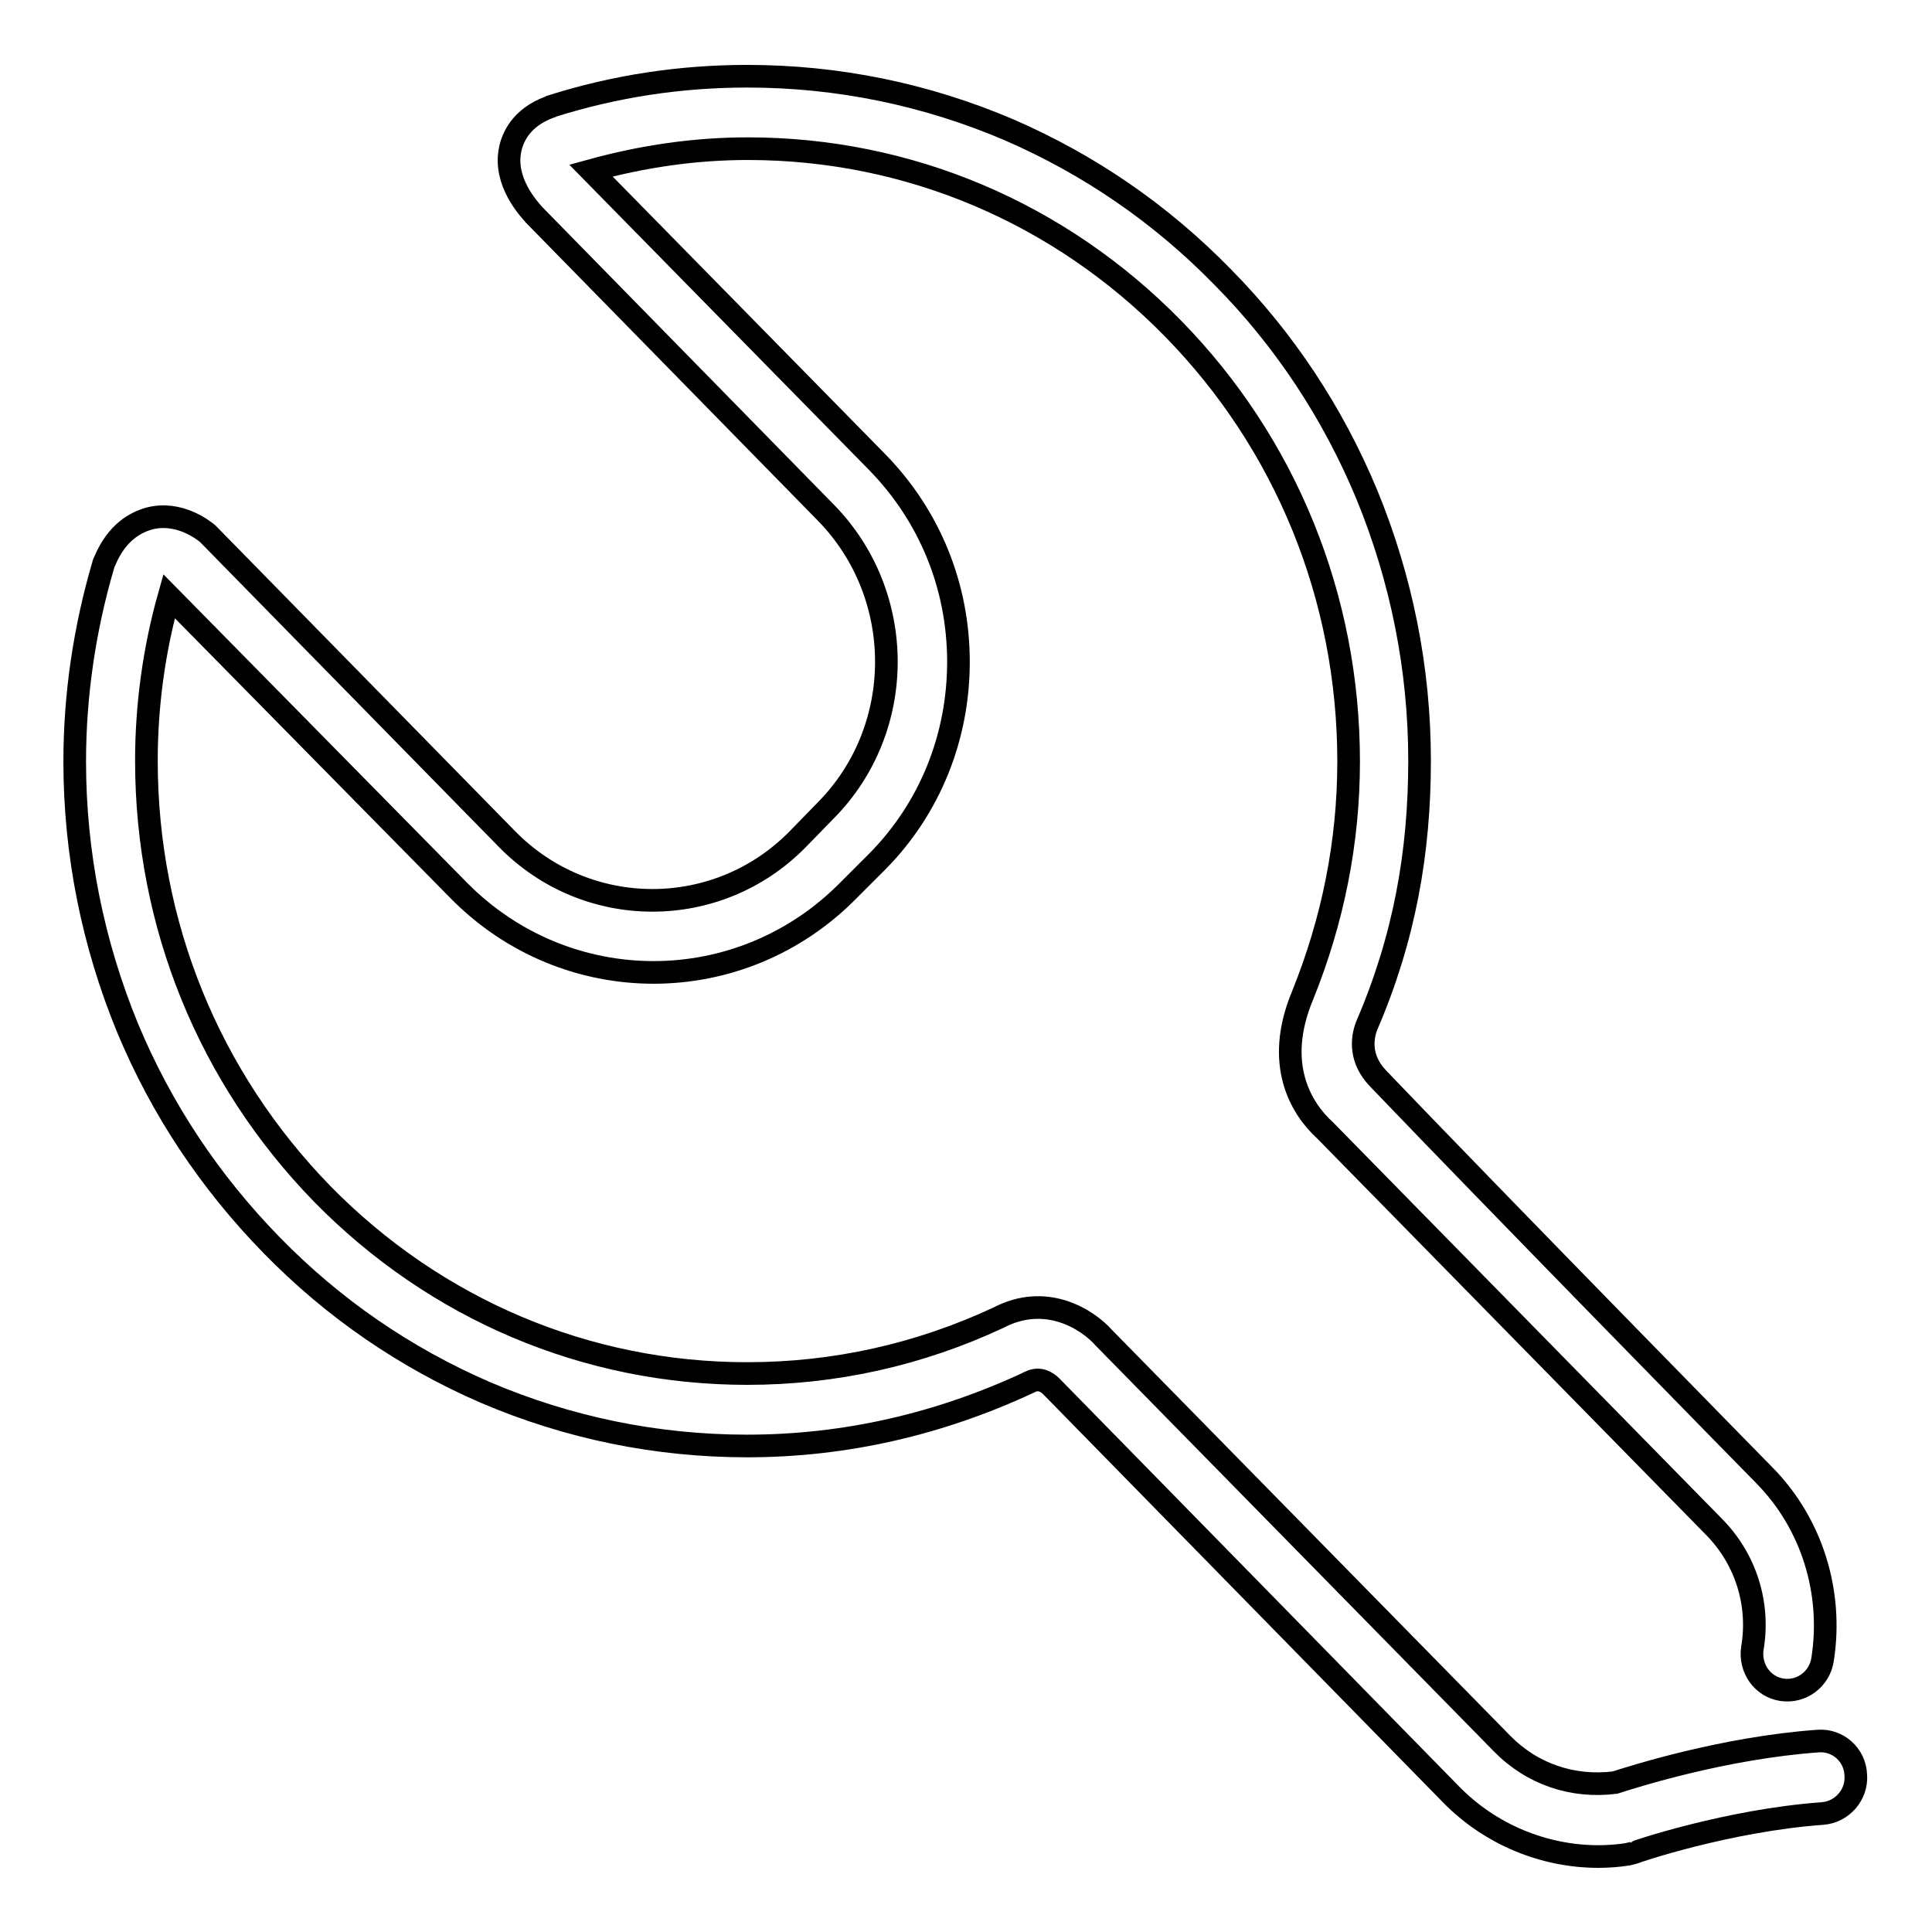
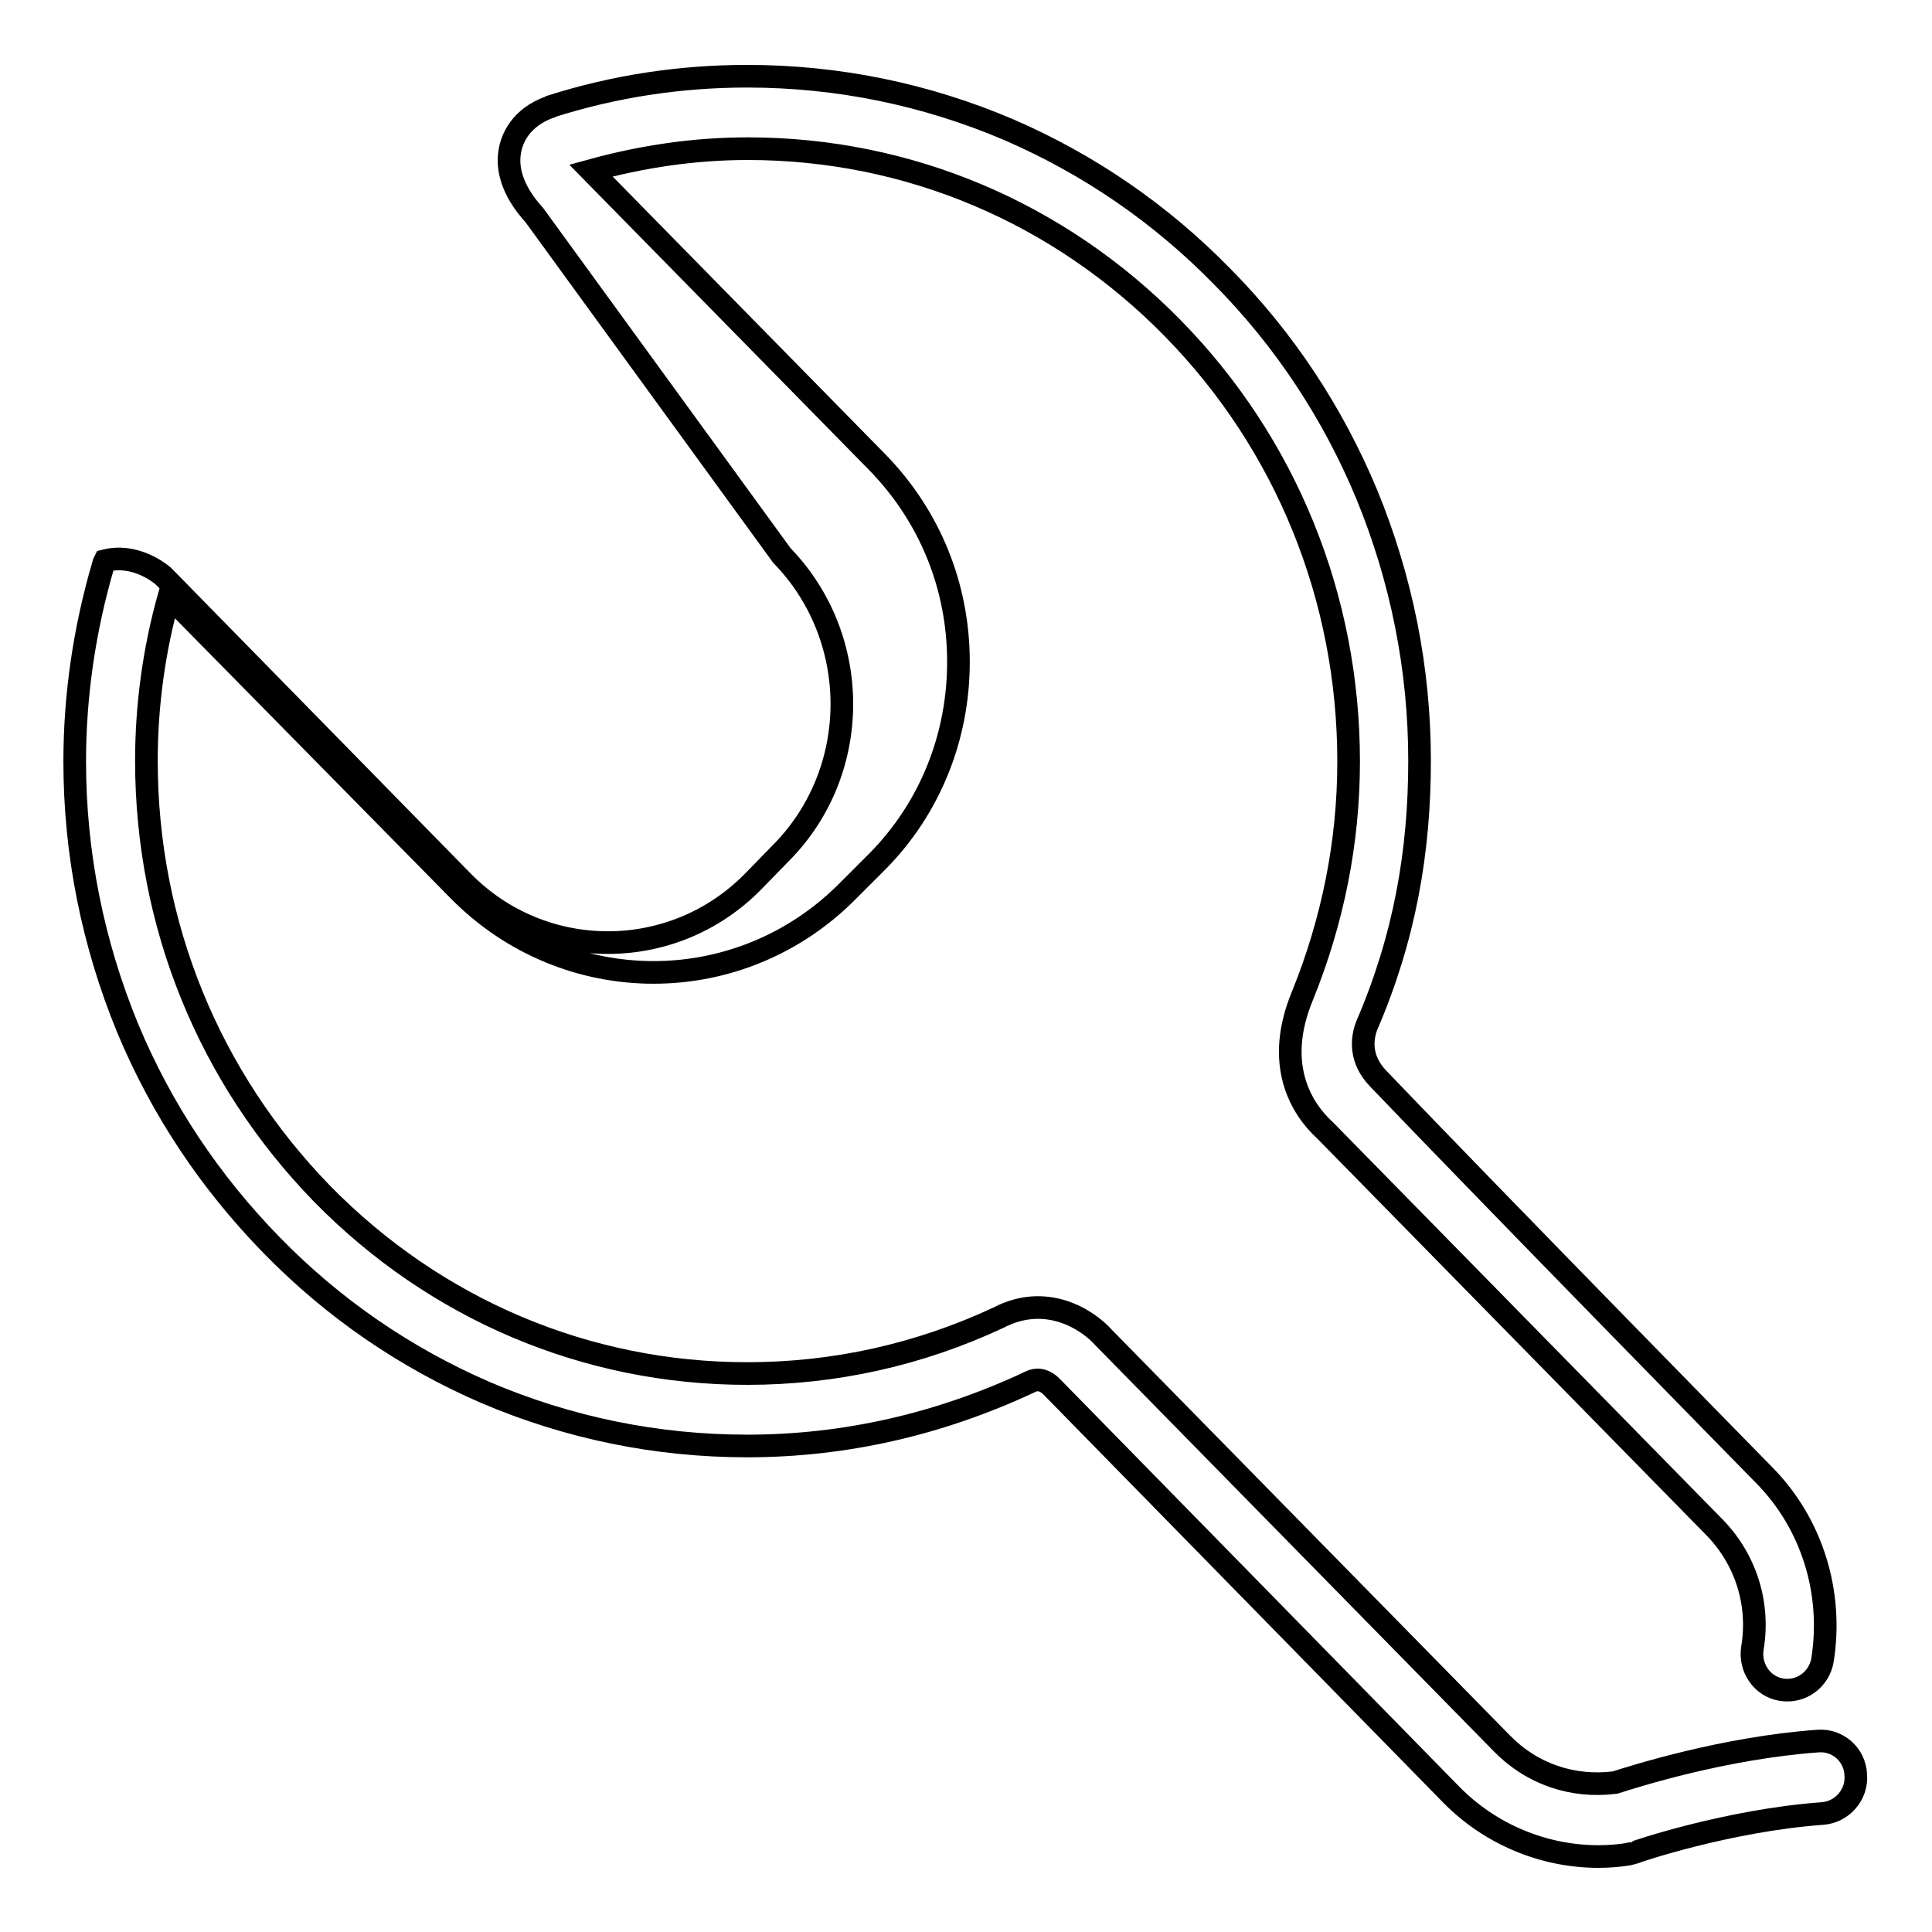
<svg xmlns="http://www.w3.org/2000/svg" version="1.1" x="0px" y="0px" viewBox="0 0 256 256" enable-background="new 0 0 256 256" xml:space="preserve">
  <g>
    <g>
-       <path stroke-width="3" fill-opacity="0" stroke="#000000" d="M211.8,246c-7.2,0-14.3-2.9-19.5-8.2l-52.8-53.9c-0.1-0.1-0.1-0.1-0.2-0.2c-0.6-0.6-1.6-1.2-2.8-0.6c-0.1,0-0.1,0-0.2,0.1c-11.8,5.5-24.3,8.4-37.3,8.4c-12,0-23.7-2.4-34.7-7.1c-10.6-4.6-20.1-11.1-28.3-19.5c-8.2-8.4-14.6-18-19.1-28.8c-4.6-11.2-7-23.1-7-35.3c0-8.8,1.3-17.6,3.8-26.1c0-0.1,0.1-0.3,0.2-0.5c1.6-3.8,4.1-5.1,5.9-5.6c3.9-1,7.1,1.5,7.7,2c0.1,0.1,0.2,0.2,0.3,0.3l39.4,40.2c10.6,10.8,27.9,10.8,38.5,0l3.8-3.9c10.6-10.8,10.6-28.4,0-39.3L70.8,28.5c-0.7-0.8-4.1-4.4-3.2-8.7c0.3-1.5,1.4-4.2,5.2-5.6c0.1,0,0.1,0,0.2-0.1c8.5-2.7,17.2-4,26-4c12,0,23.7,2.4,34.7,7.1c10.6,4.6,20.1,11.1,28.3,19.5c8.2,8.3,14.6,18,19.1,28.8c4.6,11.2,7,23.1,7,35.3c0,12.1-2,23.5-7,35.1c-0.7,1.8-0.9,4.5,1.5,7c15.4,16.1,51.2,52.6,51.2,52.6c6.3,6.4,9.1,15.5,7.7,24.4c-0.4,2.6-2.8,4.4-5.4,4c-2.6-0.4-4.3-2.9-3.9-5.5c1-5.9-0.9-11.8-5-16l-51.6-52.6c-3.2-2.9-6.8-8.8-3-17.9c4-9.9,6.1-20.3,6.1-31c0-21.7-8.3-42.1-23.3-57.4c-15-15.3-35-23.8-56.3-23.8c-7,0-13.9,1-20.8,2.9l38,38.7c6.9,7.1,10.7,16.4,10.7,26.4c0,10-3.8,19.4-10.7,26.4l-3.8,3.8c-14.3,14.6-37.5,14.6-51.8,0L22.4,79c-2,7.1-3,14.5-3,21.8c0,21.7,8.3,42,23.3,57.4c15,15.3,35,23.8,56.3,23.8c11.6,0,22.8-2.5,33.3-7.4c6.3-3.3,11.8,0.2,14,2.7L199,231c4,4.1,9.4,5.9,15,5.2c2.5-0.8,14.4-4.6,26.9-5.5c2.6-0.2,4.9,1.8,5,4.5c0.2,2.6-1.8,4.9-4.4,5.1c-12.5,0.9-24.9,5.1-25,5.2c-0.3,0.1-0.5,0.1-0.8,0.2C214.4,245.9,213.1,246,211.8,246z" />
+       <path stroke-width="3" fill-opacity="0" stroke="#000000" d="M211.8,246c-7.2,0-14.3-2.9-19.5-8.2l-52.8-53.9c-0.1-0.1-0.1-0.1-0.2-0.2c-0.6-0.6-1.6-1.2-2.8-0.6c-0.1,0-0.1,0-0.2,0.1c-11.8,5.5-24.3,8.4-37.3,8.4c-12,0-23.7-2.4-34.7-7.1c-10.6-4.6-20.1-11.1-28.3-19.5c-8.2-8.4-14.6-18-19.1-28.8c-4.6-11.2-7-23.1-7-35.3c0-8.8,1.3-17.6,3.8-26.1c0-0.1,0.1-0.3,0.2-0.5c3.9-1,7.1,1.5,7.7,2c0.1,0.1,0.2,0.2,0.3,0.3l39.4,40.2c10.6,10.8,27.9,10.8,38.5,0l3.8-3.9c10.6-10.8,10.6-28.4,0-39.3L70.8,28.5c-0.7-0.8-4.1-4.4-3.2-8.7c0.3-1.5,1.4-4.2,5.2-5.6c0.1,0,0.1,0,0.2-0.1c8.5-2.7,17.2-4,26-4c12,0,23.7,2.4,34.7,7.1c10.6,4.6,20.1,11.1,28.3,19.5c8.2,8.3,14.6,18,19.1,28.8c4.6,11.2,7,23.1,7,35.3c0,12.1-2,23.5-7,35.1c-0.7,1.8-0.9,4.5,1.5,7c15.4,16.1,51.2,52.6,51.2,52.6c6.3,6.4,9.1,15.5,7.7,24.4c-0.4,2.6-2.8,4.4-5.4,4c-2.6-0.4-4.3-2.9-3.9-5.5c1-5.9-0.9-11.8-5-16l-51.6-52.6c-3.2-2.9-6.8-8.8-3-17.9c4-9.9,6.1-20.3,6.1-31c0-21.7-8.3-42.1-23.3-57.4c-15-15.3-35-23.8-56.3-23.8c-7,0-13.9,1-20.8,2.9l38,38.7c6.9,7.1,10.7,16.4,10.7,26.4c0,10-3.8,19.4-10.7,26.4l-3.8,3.8c-14.3,14.6-37.5,14.6-51.8,0L22.4,79c-2,7.1-3,14.5-3,21.8c0,21.7,8.3,42,23.3,57.4c15,15.3,35,23.8,56.3,23.8c11.6,0,22.8-2.5,33.3-7.4c6.3-3.3,11.8,0.2,14,2.7L199,231c4,4.1,9.4,5.9,15,5.2c2.5-0.8,14.4-4.6,26.9-5.5c2.6-0.2,4.9,1.8,5,4.5c0.2,2.6-1.8,4.9-4.4,5.1c-12.5,0.9-24.9,5.1-25,5.2c-0.3,0.1-0.5,0.1-0.8,0.2C214.4,245.9,213.1,246,211.8,246z" />
    </g>
  </g>
</svg>